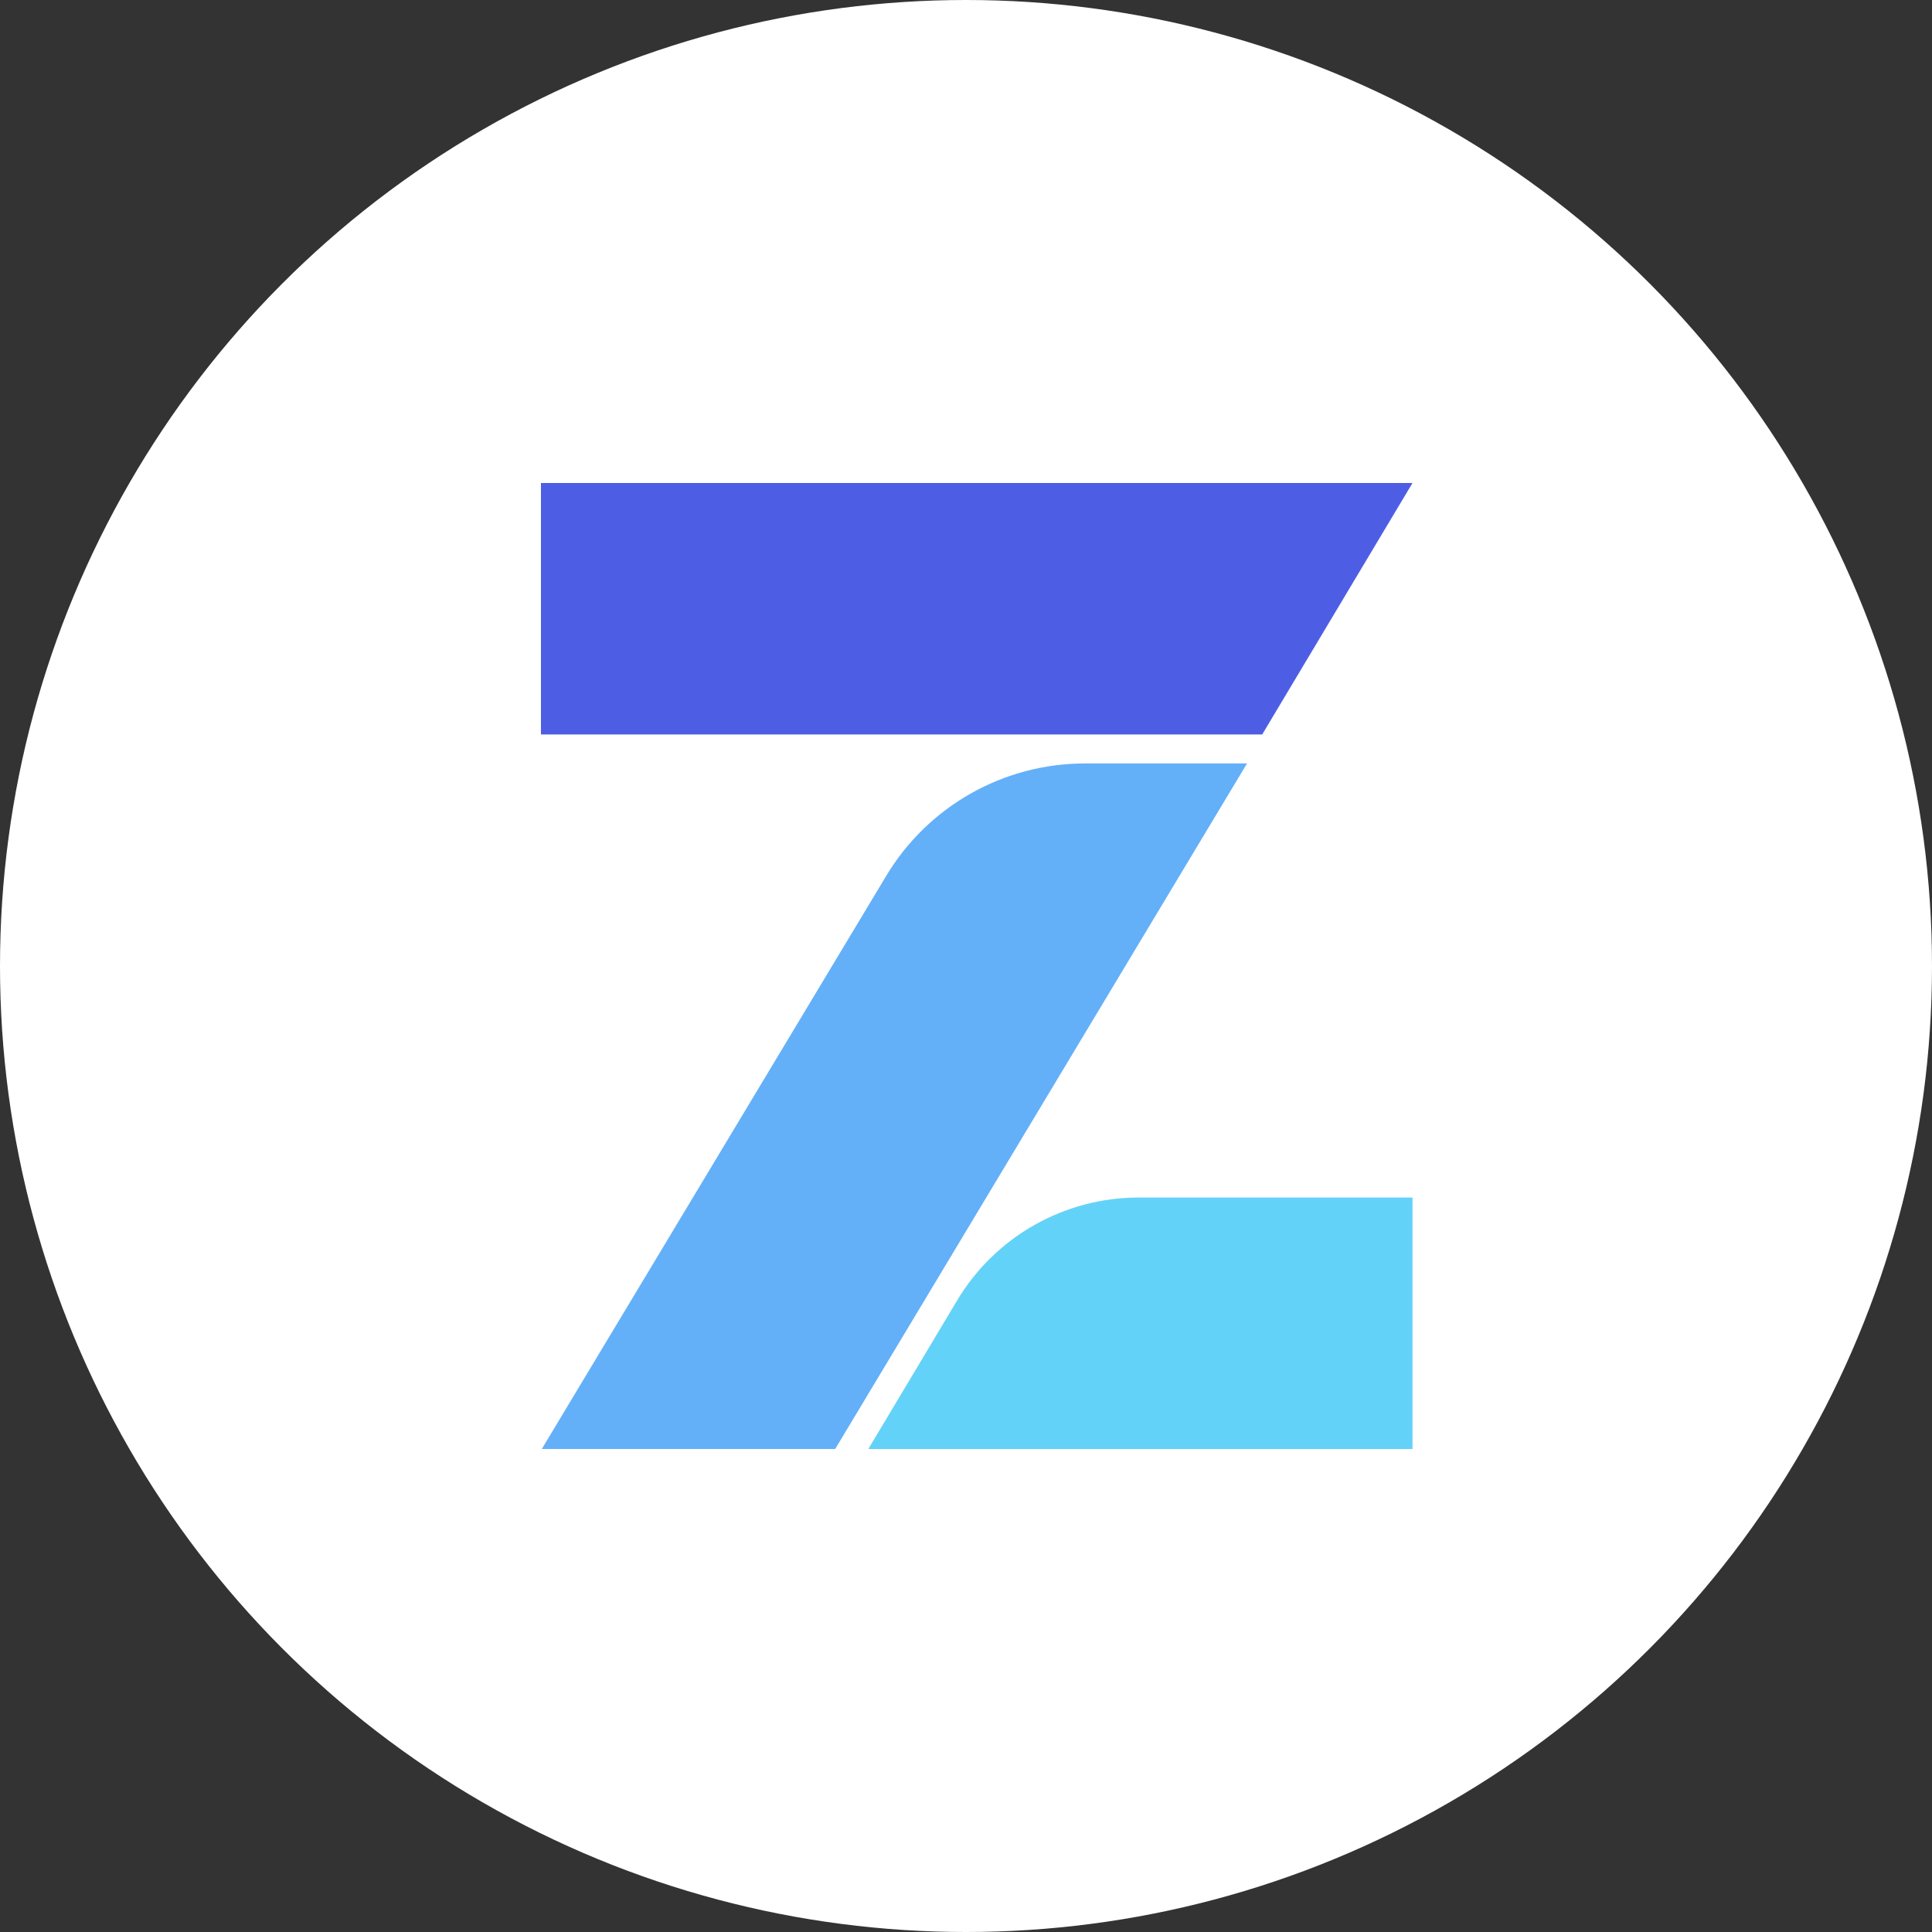
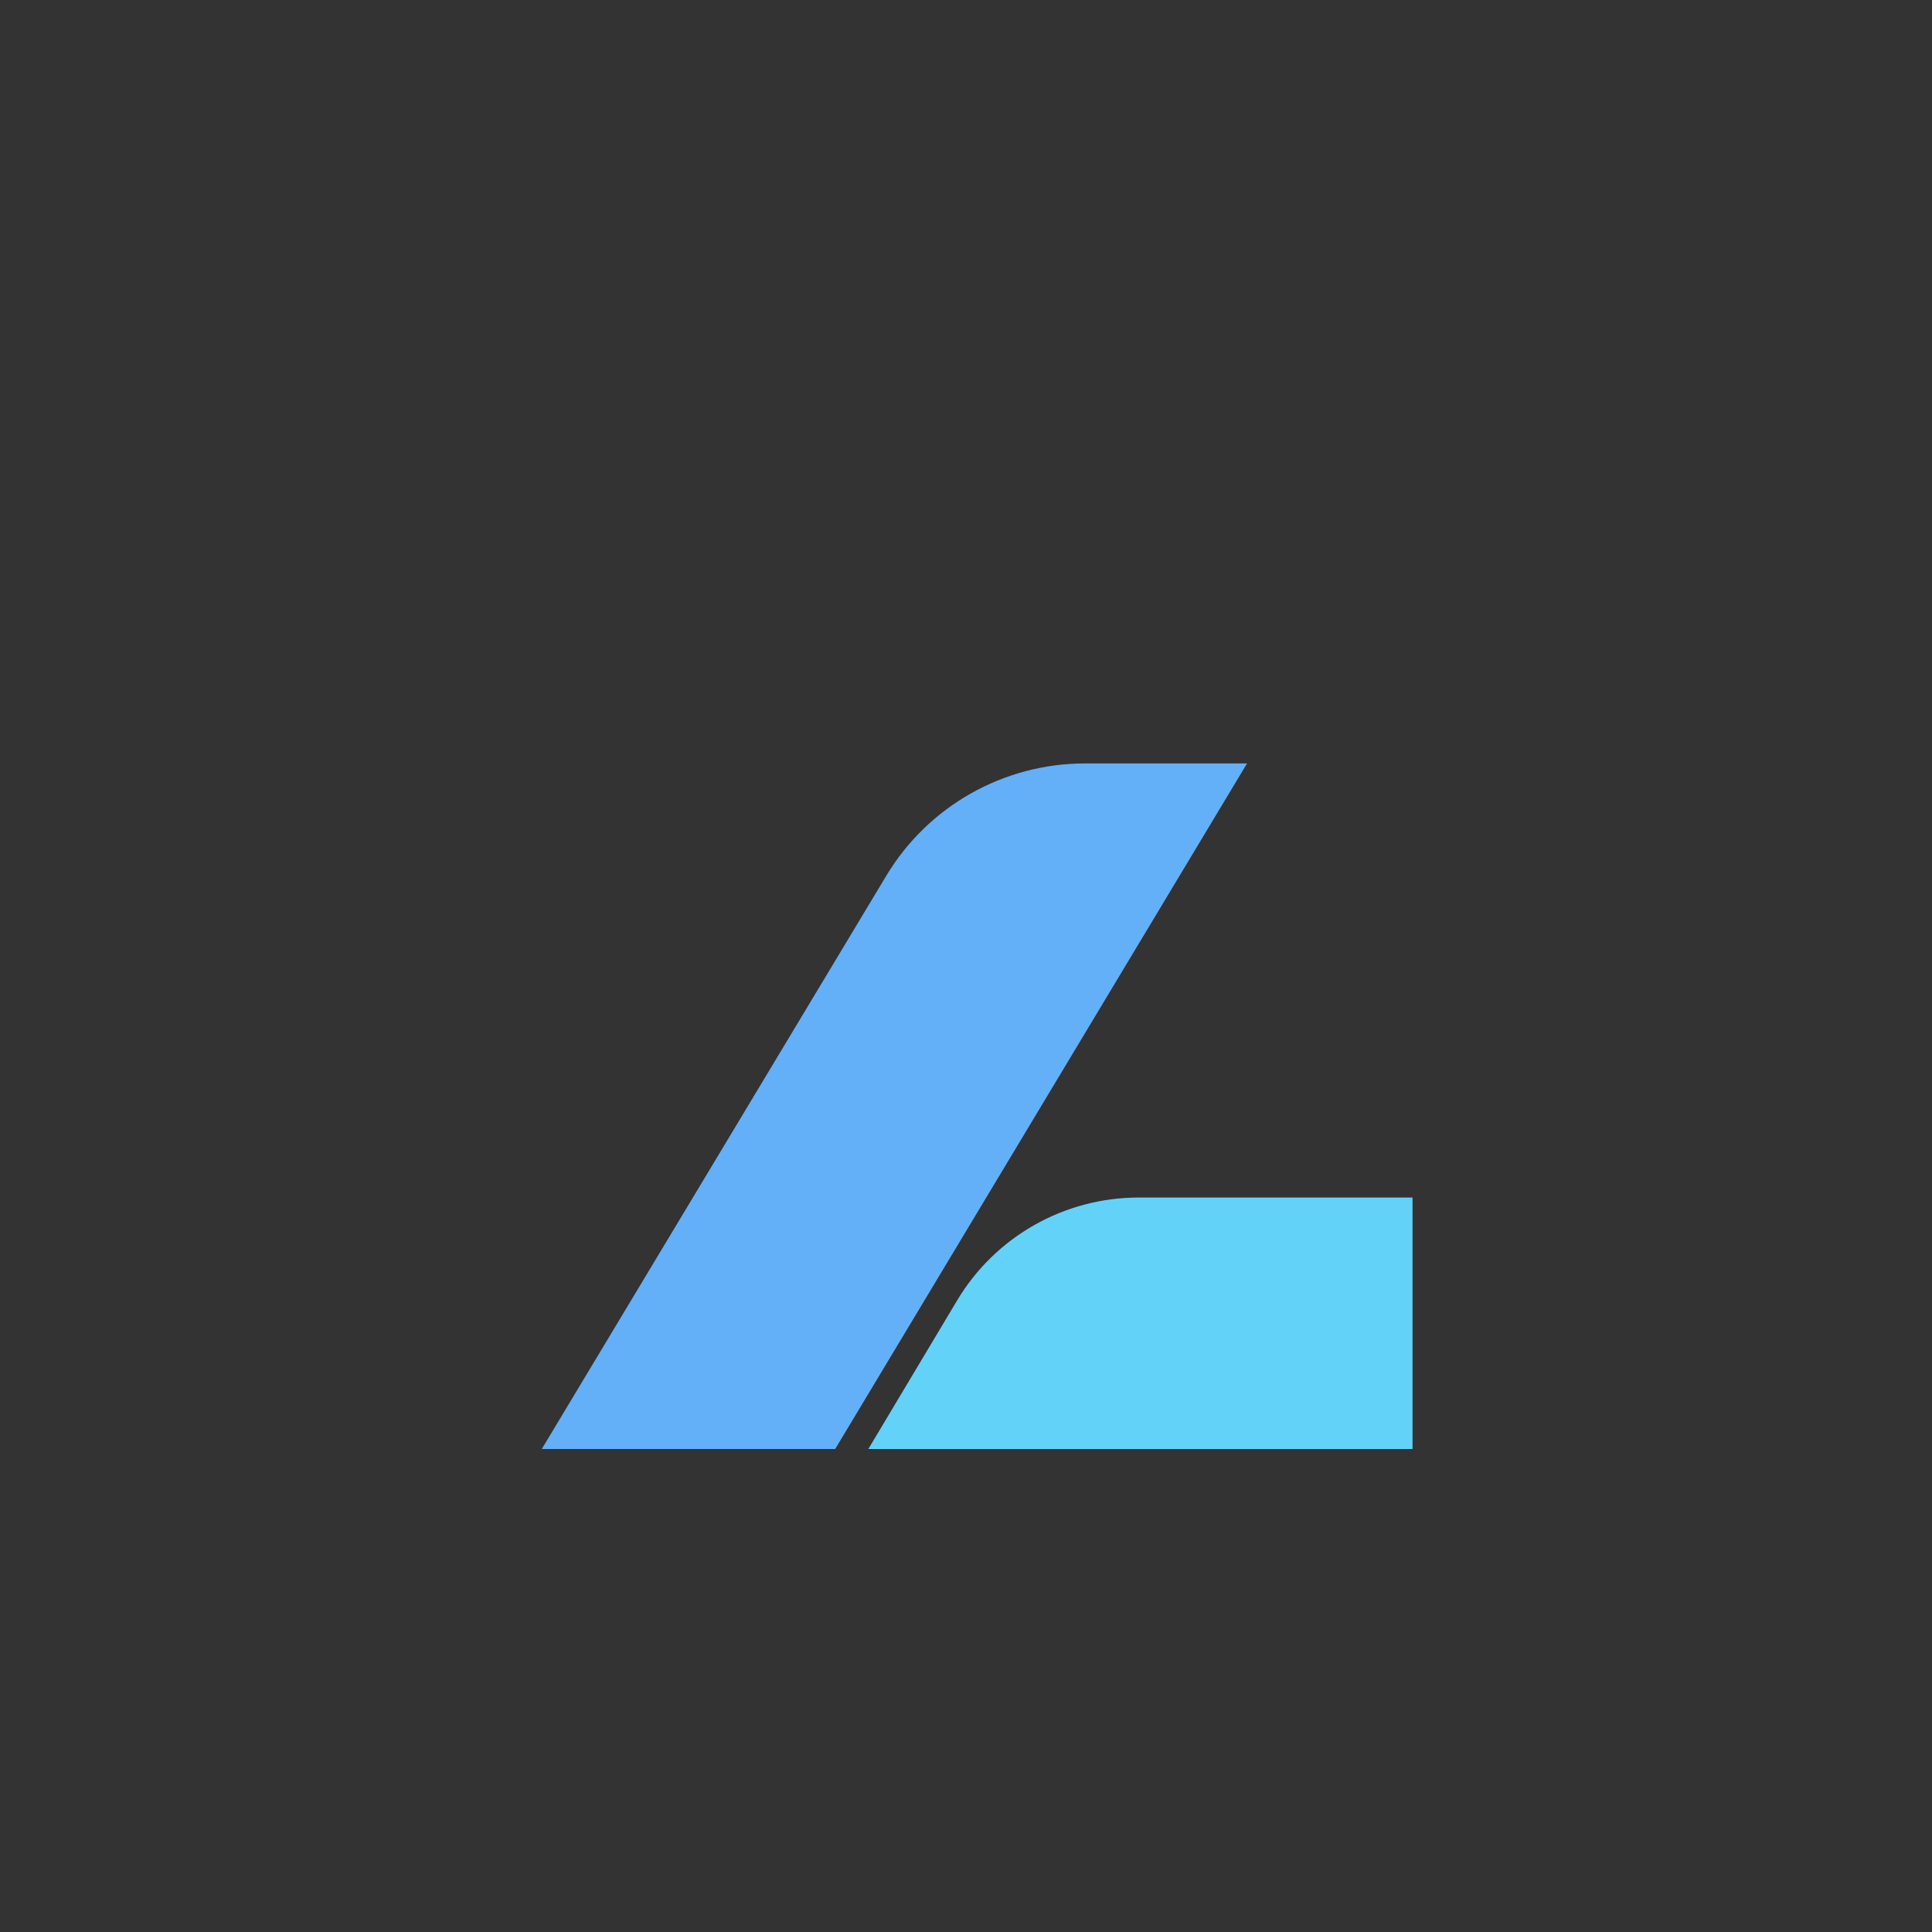
<svg xmlns="http://www.w3.org/2000/svg" width="100" height="100" viewBox="0 0 100 100" fill="none">
  <rect x="0" y="0" width="100" height="100" fill="#333333" stroke="none" />
-   <circle cx="50" cy="50" r="50" fill="white" />
  <path d="M73.113 75V61.984H58.939C55.085 61.984 51.514 64.008 49.54 67.311L44.945 75H73.113Z" fill="#63D2F9" />
-   <path d="M28 25V38.015H65.332L73.111 25H28Z" fill="#4E5EE4" />
  <path d="M45.868 45.339L28.043 74.999H43.23L64.546 39.516H56.16C51.942 39.516 48.034 41.727 45.868 45.339Z" fill="#63B0F9" />
</svg>